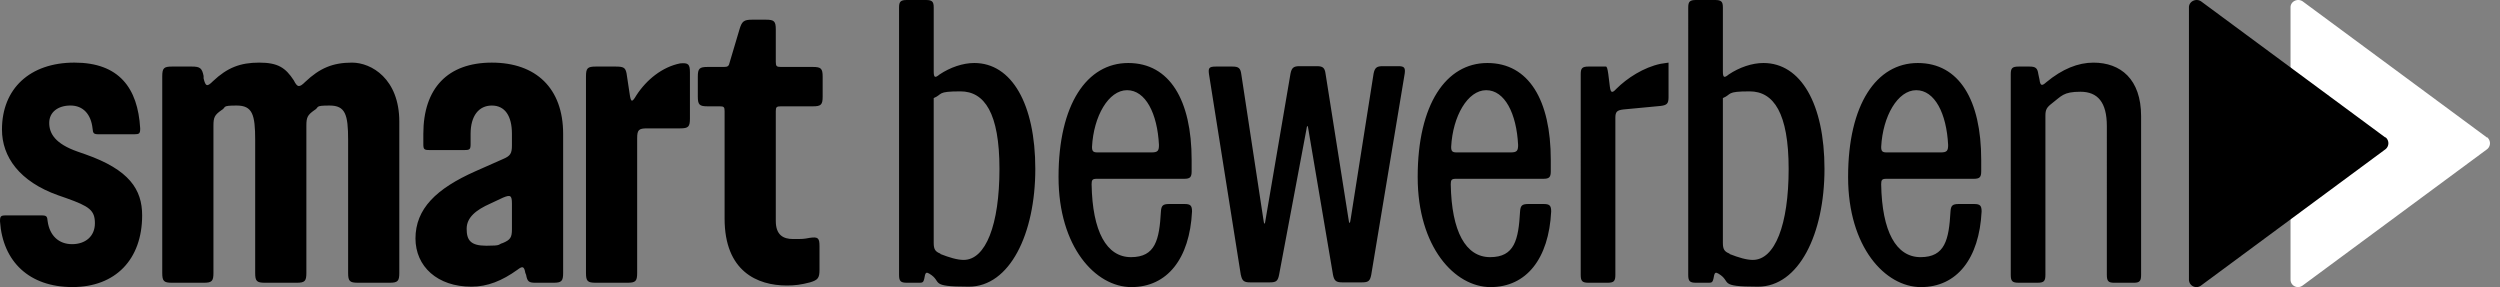
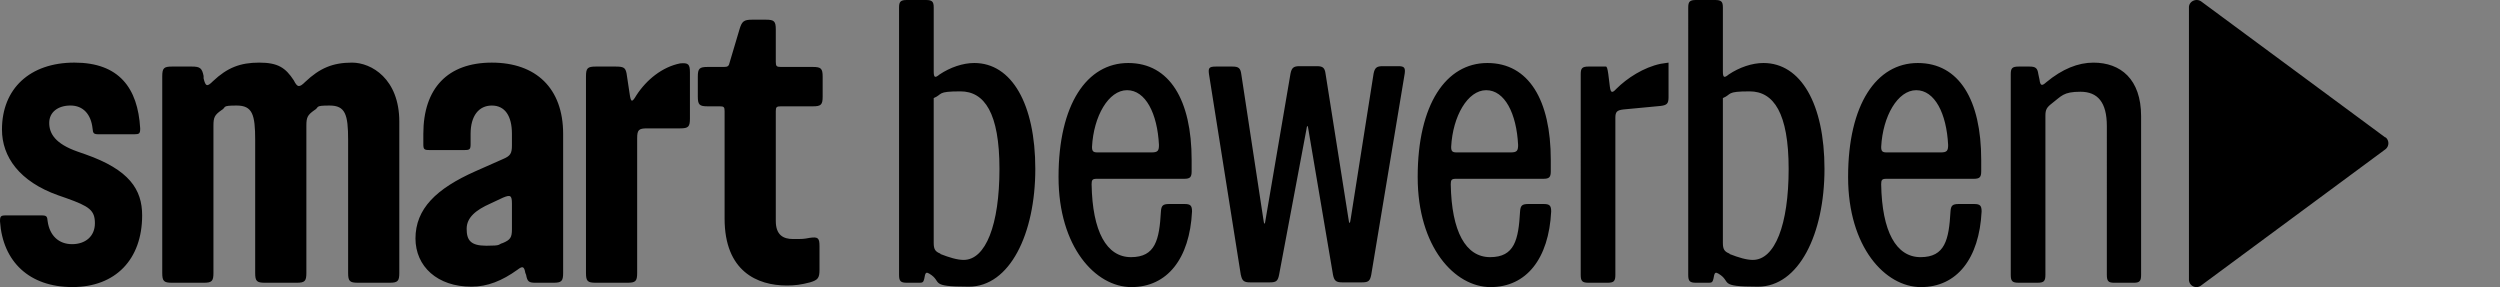
<svg xmlns="http://www.w3.org/2000/svg" fill="none" viewBox="0 0 209 24">
  <rect x="0" y="0" width="209" height="24" fill="#808080" stroke="none" />
  <path d="M0 18.502c0-.428.066-.494.494-.494h2.963c.428 0 .494.066.527.494.164 1.185.921 1.91 2.04 1.91 1.12 0 1.91-.659 1.91-1.745 0-1.087-.46-1.416-2.403-2.107l-.659-.23C1.613 15.176.165 13.102.165 10.83c0-3.424 2.337-5.596 6.057-5.596s5.3 2.107 5.498 5.497c0 .429-.066.494-.494.494H8.263c-.428 0-.493-.066-.526-.494-.132-1.185-.79-1.909-1.844-1.909-1.053 0-1.778.56-1.778 1.449s.494 1.745 2.37 2.403l.659.23c3.654 1.284 4.74 2.93 4.74 5.103 0 3.688-2.238 5.992-5.826 5.992C2.469 24 .23 21.893 0 18.502Zm29.103 4.313V11.687c0-2.107-.23-2.864-1.547-2.864s-.823.132-1.284.395c-.56.395-.659.593-.659 1.284v12.313c0 .691-.131.823-.823.823h-2.634c-.691 0-.823-.132-.823-.823V11.687c0-2.107-.23-2.864-1.547-2.864s-.823.132-1.284.395c-.56.395-.658.593-.658 1.284v12.313c0 .691-.132.823-.823.823h-2.634c-.692 0-.823-.132-.823-.823V6.387c0-.692.131-.823.823-.823h1.646c.691 0 .856.131.988.79v.197c.164.692.296.725.79.23 1.185-1.118 2.271-1.546 3.852-1.546 1.58 0 2.205.428 2.897 1.481.296.593.46.626.954.132 1.219-1.153 2.305-1.613 3.918-1.613s3.95 1.35 3.95 4.938v12.642c0 .691-.131.823-.822.823h-2.634c-.691 0-.823-.132-.823-.823Zm5.63-2.865c0-2.501 1.744-4.18 5.004-5.629l2.304-1.02c.626-.264.757-.462.757-1.153v-.955c0-1.514-.592-2.37-1.679-2.37-1.086 0-1.777.856-1.777 2.37v.856c0 .428-.066.494-.494.494h-2.963c-.428 0-.494-.066-.494-.494v-.856c0-3.819 2.041-5.958 5.728-5.958 3.688 0 5.96 2.14 5.96 5.958v11.622c0 .691-.133.823-.824.823h-1.481c-.56 0-.692-.099-.79-.659l-.066-.164c-.1-.56-.23-.593-.659-.264-1.284.922-2.502 1.416-3.852 1.416-2.83 0-4.674-1.679-4.674-4.05v.034Zm7.308.363c.626-.264.757-.461.757-1.152v-2.14c0-.692-.131-.758-.757-.494l-1.053.494c-1.185.526-1.976 1.152-1.976 2.107 0 .954.33 1.415 1.646 1.415 1.317 0 .922-.099 1.383-.23Zm6.947 2.502V6.387c0-.692.131-.823.823-.823h1.646c.691 0 .823.099.922.56l.263 1.744c.099.692.197.725.56.1.856-1.318 2.172-2.371 3.654-2.668.691-.065.823.066.823.758v3.851c0 .692-.132.823-.823.823H54.09c-.69 0-.823.132-.823.824v11.259c0 .691-.131.823-.823.823h-2.633c-.692 0-.823-.132-.823-.823Zm11.588-4.543V9.284c0-.33-.066-.395-.395-.395h-1.02c-.692 0-.824-.132-.824-.823V6.42c0-.692.132-.823.823-.823h1.35c.33 0 .428-.066.494-.395l.823-2.766c.198-.658.362-.79 1.054-.79h1.152c.691 0 .823.132.823.823v2.7c0 .362.066.428.428.428h2.667c.691 0 .823.131.823.823v1.646c0 .691-.132.823-.823.823h-2.667c-.362 0-.428.066-.428.395v9.185c0 1.185.626 1.514 1.449 1.514.823 0 .855 0 1.382-.098.692-.099.823 0 .823.691v1.975c0 .692-.131.856-.79 1.054-.757.197-1.25.263-1.942.263-2.47 0-5.202-1.185-5.202-5.596Zm17.119 4.608c-.23-.131-.296-.098-.362.1l-.066.329c-.065.263-.131.329-.362.329H75.82c-.527 0-.659-.132-.659-.659V.626c0-.494.132-.626.659-.626h1.58c.527 0 .659.132.659.626v5.333c0 .527.098.592.493.263.89-.592 1.943-.955 2.898-.955 3.127 0 5.102 3.424 5.102 8.857 0 5.432-2.14 9.843-5.563 9.843-3.424 0-2.14-.395-3.293-1.086Zm.922-1.645c.757.296 1.416.493 1.943.493 1.843 0 2.995-2.93 2.995-7.605 0-4.674-1.25-6.485-3.259-6.485-2.008 0-1.448.23-2.238.56v12.115c0 .527.131.724.56.889v.033Zm9.877-6.453c0-6.058 2.37-9.515 5.827-9.515s5.3 3.095 5.3 8.1v.954c0 .494-.131.626-.625.626h-7.309c-.362 0-.428.098-.428.46.066 3.951 1.251 6.09 3.292 6.09 2.042 0 2.37-1.448 2.502-3.818.033-.494.165-.625.692-.625h1.284c.494 0 .625.131.625.625-.197 3.95-2.074 6.321-5.07 6.321-2.996 0-6.09-3.358-6.09-9.185v-.033Zm3.26-2.041h4.51c.526 0 .625-.132.625-.626-.132-2.634-1.12-4.576-2.667-4.576-1.547 0-2.798 2.173-2.93 4.74 0 .363.099.462.461.462Zm11.983 10.271L101.07 6.19c-.066-.494 0-.625.56-.625h1.415c.494 0 .659.131.725.625l1.843 12.116c.066.526.132.526.198 0l2.074-12.149c.099-.493.263-.625.757-.625h1.449c.493 0 .658.132.724.625l1.909 12.083c.066.526.132.526.198.033l1.909-12.116c.099-.493.264-.625.757-.625h1.317c.494 0 .593.132.527.625l-2.798 16.823c-.099.494-.231.626-.757.626h-1.679c-.494 0-.659-.132-.758-.626l-2.041-12.049c-.066-.527-.132-.527-.197-.033L106.93 22.98c-.099.494-.23.626-.757.626h-1.679c-.494 0-.659-.132-.757-.626v.033Zm14.782-8.23c0-6.058 2.37-9.515 5.827-9.515 3.456 0 5.3 3.095 5.3 8.1v.954c0 .494-.132.626-.625.626h-7.309c-.362 0-.428.098-.428.46.066 3.951 1.251 6.09 3.292 6.09s2.37-1.448 2.502-3.818c.033-.494.165-.625.692-.625h1.283c.494 0 .626.131.626.625-.198 3.95-2.074 6.321-5.07 6.321-2.996 0-6.09-3.358-6.09-9.185v-.033Zm3.259-2.041h4.51c.527 0 .626-.132.626-.626-.132-2.634-1.12-4.576-2.667-4.576-1.547 0-2.798 2.173-2.93 4.74 0 .363.099.462.461.462Zm10.37 10.239V6.19c0-.495.132-.626.659-.626h1.448c.066 0 .132.131.198.625l.131 1.054c.066.527.198.56.527.197.922-.921 2.305-1.81 3.72-2.107l.659-.098v2.897c0 .526-.132.658-.659.724l-3.127.296c-.527.066-.659.198-.659.692v13.135c0 .527-.131.659-.658.659h-1.58c-.527 0-.659-.132-.659-.659Zm11.523-.1c-.231-.131-.297-.098-.362.1l-.066.329c-.066.263-.132.329-.362.329h-1.087c-.527 0-.658-.132-.658-.659V.626c0-.494.131-.626.658-.626h1.58c.527 0 .659.132.659.626v5.333c0 .527.099.592.494.263.889-.592 1.942-.955 2.897-.955 3.127 0 5.103 3.424 5.103 8.857 0 5.432-2.14 9.843-5.564 9.843s-2.14-.395-3.292-1.086Zm.922-1.645c.757.296 1.415.493 1.942.493 1.844 0 2.996-2.93 2.996-7.605 0-4.674-1.251-6.485-3.259-6.485-2.009 0-1.449.23-2.239.56v12.115c0 .527.132.724.56.889v.033Zm9.909-6.453c0-6.058 2.37-9.515 5.827-9.515s5.301 3.095 5.301 8.1v.954c0 .494-.132.626-.626.626h-7.309c-.362 0-.428.098-.428.46.066 3.951 1.252 6.09 3.293 6.09 2.041 0 2.37-1.448 2.502-3.818.033-.494.164-.625.691-.625h1.284c.494 0 .626.131.626.625-.198 3.95-2.075 6.321-5.07 6.321-2.996 0-6.091-3.358-6.091-9.185v-.033Zm3.226-2.041h4.511c.526 0 .625-.132.625-.626-.132-2.634-1.119-4.576-2.666-4.576-1.548 0-2.799 2.173-2.931 4.74 0 .363.099.462.461.462Zm18.404 10.239V10.534c0-1.975-.758-2.864-2.206-2.864-1.449 0-1.58.362-2.403.987-.428.33-.527.527-.527 1.021v13.3c0 .527-.132.659-.659.659h-1.58c-.527 0-.658-.132-.658-.659V6.19c0-.494.131-.625.658-.625h.922c.494 0 .658.131.724.625l.099.461c.066.527.198.56.56.23 1.349-1.119 2.666-1.645 3.95-1.645 2.272 0 3.984 1.382 3.984 4.477V22.98c0 .527-.132.659-.626.659h-1.613c-.494 0-.625-.132-.625-.659Z" fill="#000" />
-   <path d="M207.915 11.5 192.509.118c-.428-.293-1.02 0-1.02.49v22.767c0 .522.592.815 1.02.489l15.406-11.384a.641.641 0 0 0 0-1.01v.032Z" fill="#fff" />
  <path d="M199.422 11.5 184.016.118c-.428-.293-1.02 0-1.02.49v22.767c0 .522.592.815 1.02.489l15.406-11.384a.641.641 0 0 0 0-1.01v.032Z" fill="#000" />
</svg>